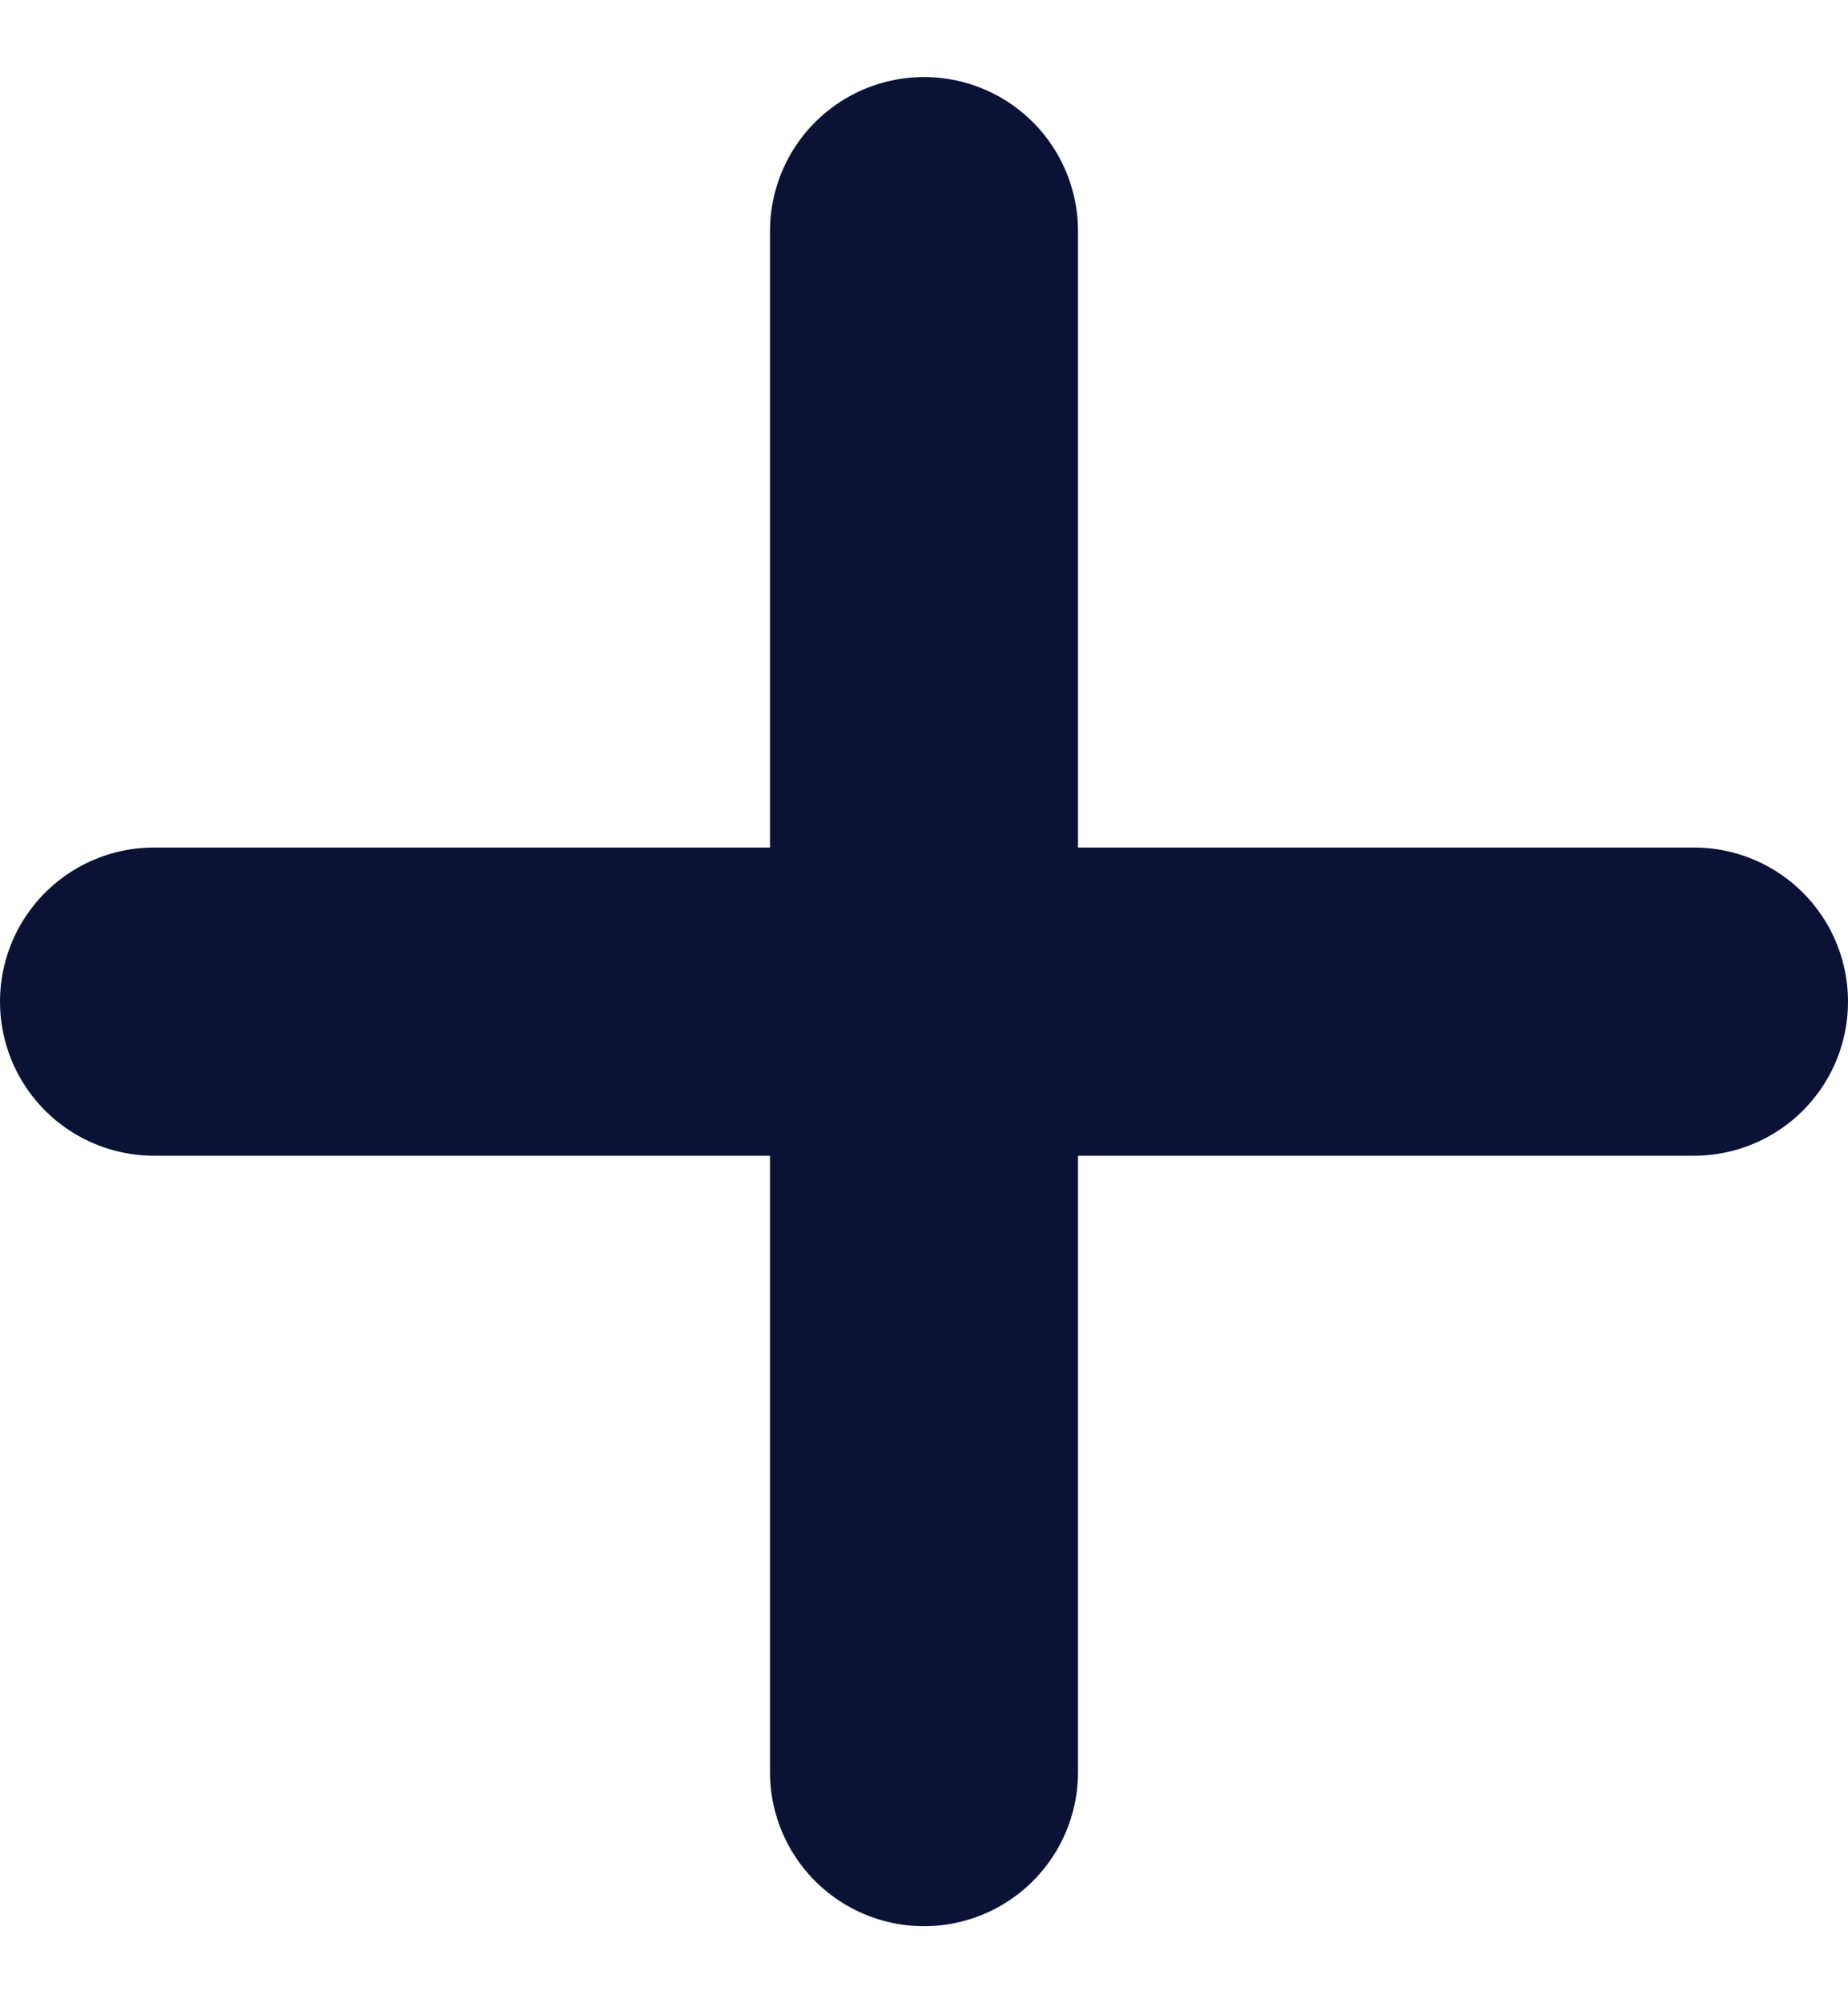
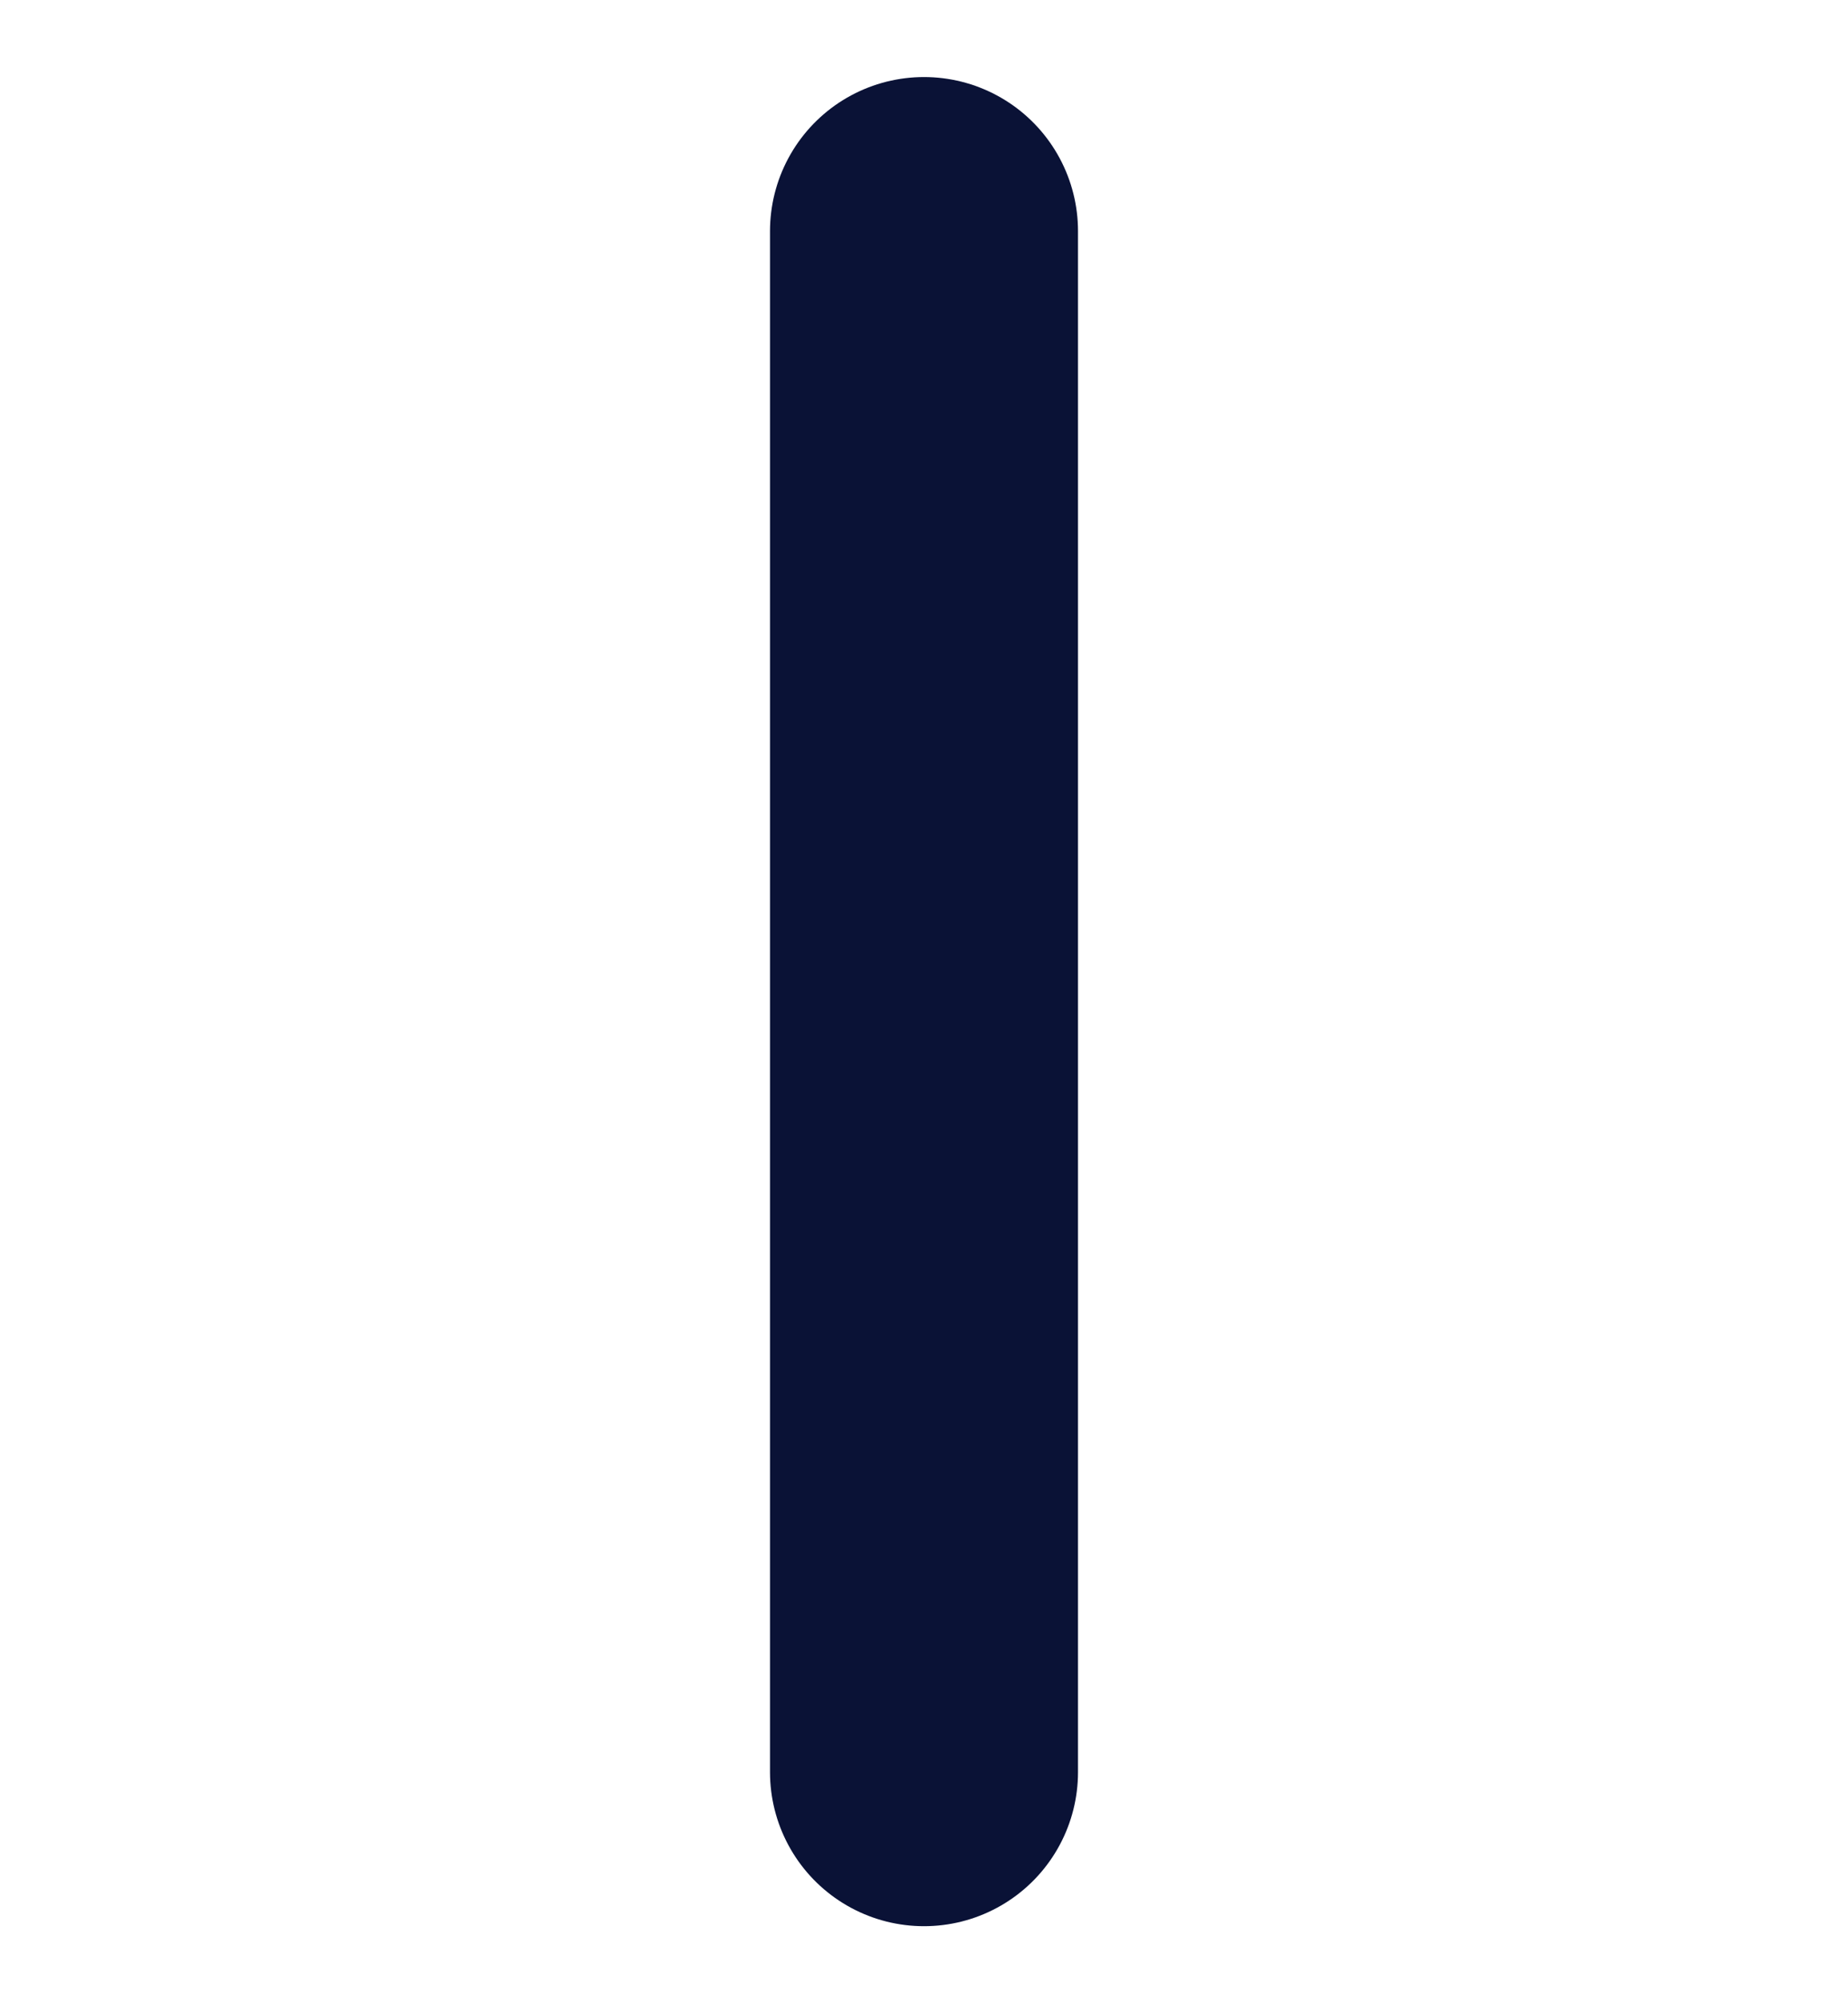
<svg xmlns="http://www.w3.org/2000/svg" width="12" height="13" viewBox="0 0 12 13" fill="none">
-   <path d="M1 6.5H11" stroke="#0A1236" stroke-width="2" stroke-linecap="round" stroke-linejoin="round" />
  <path d="M6 1.5L6 11.5" stroke="#0A1236" stroke-width="2" stroke-linecap="round" stroke-linejoin="round" />
</svg>